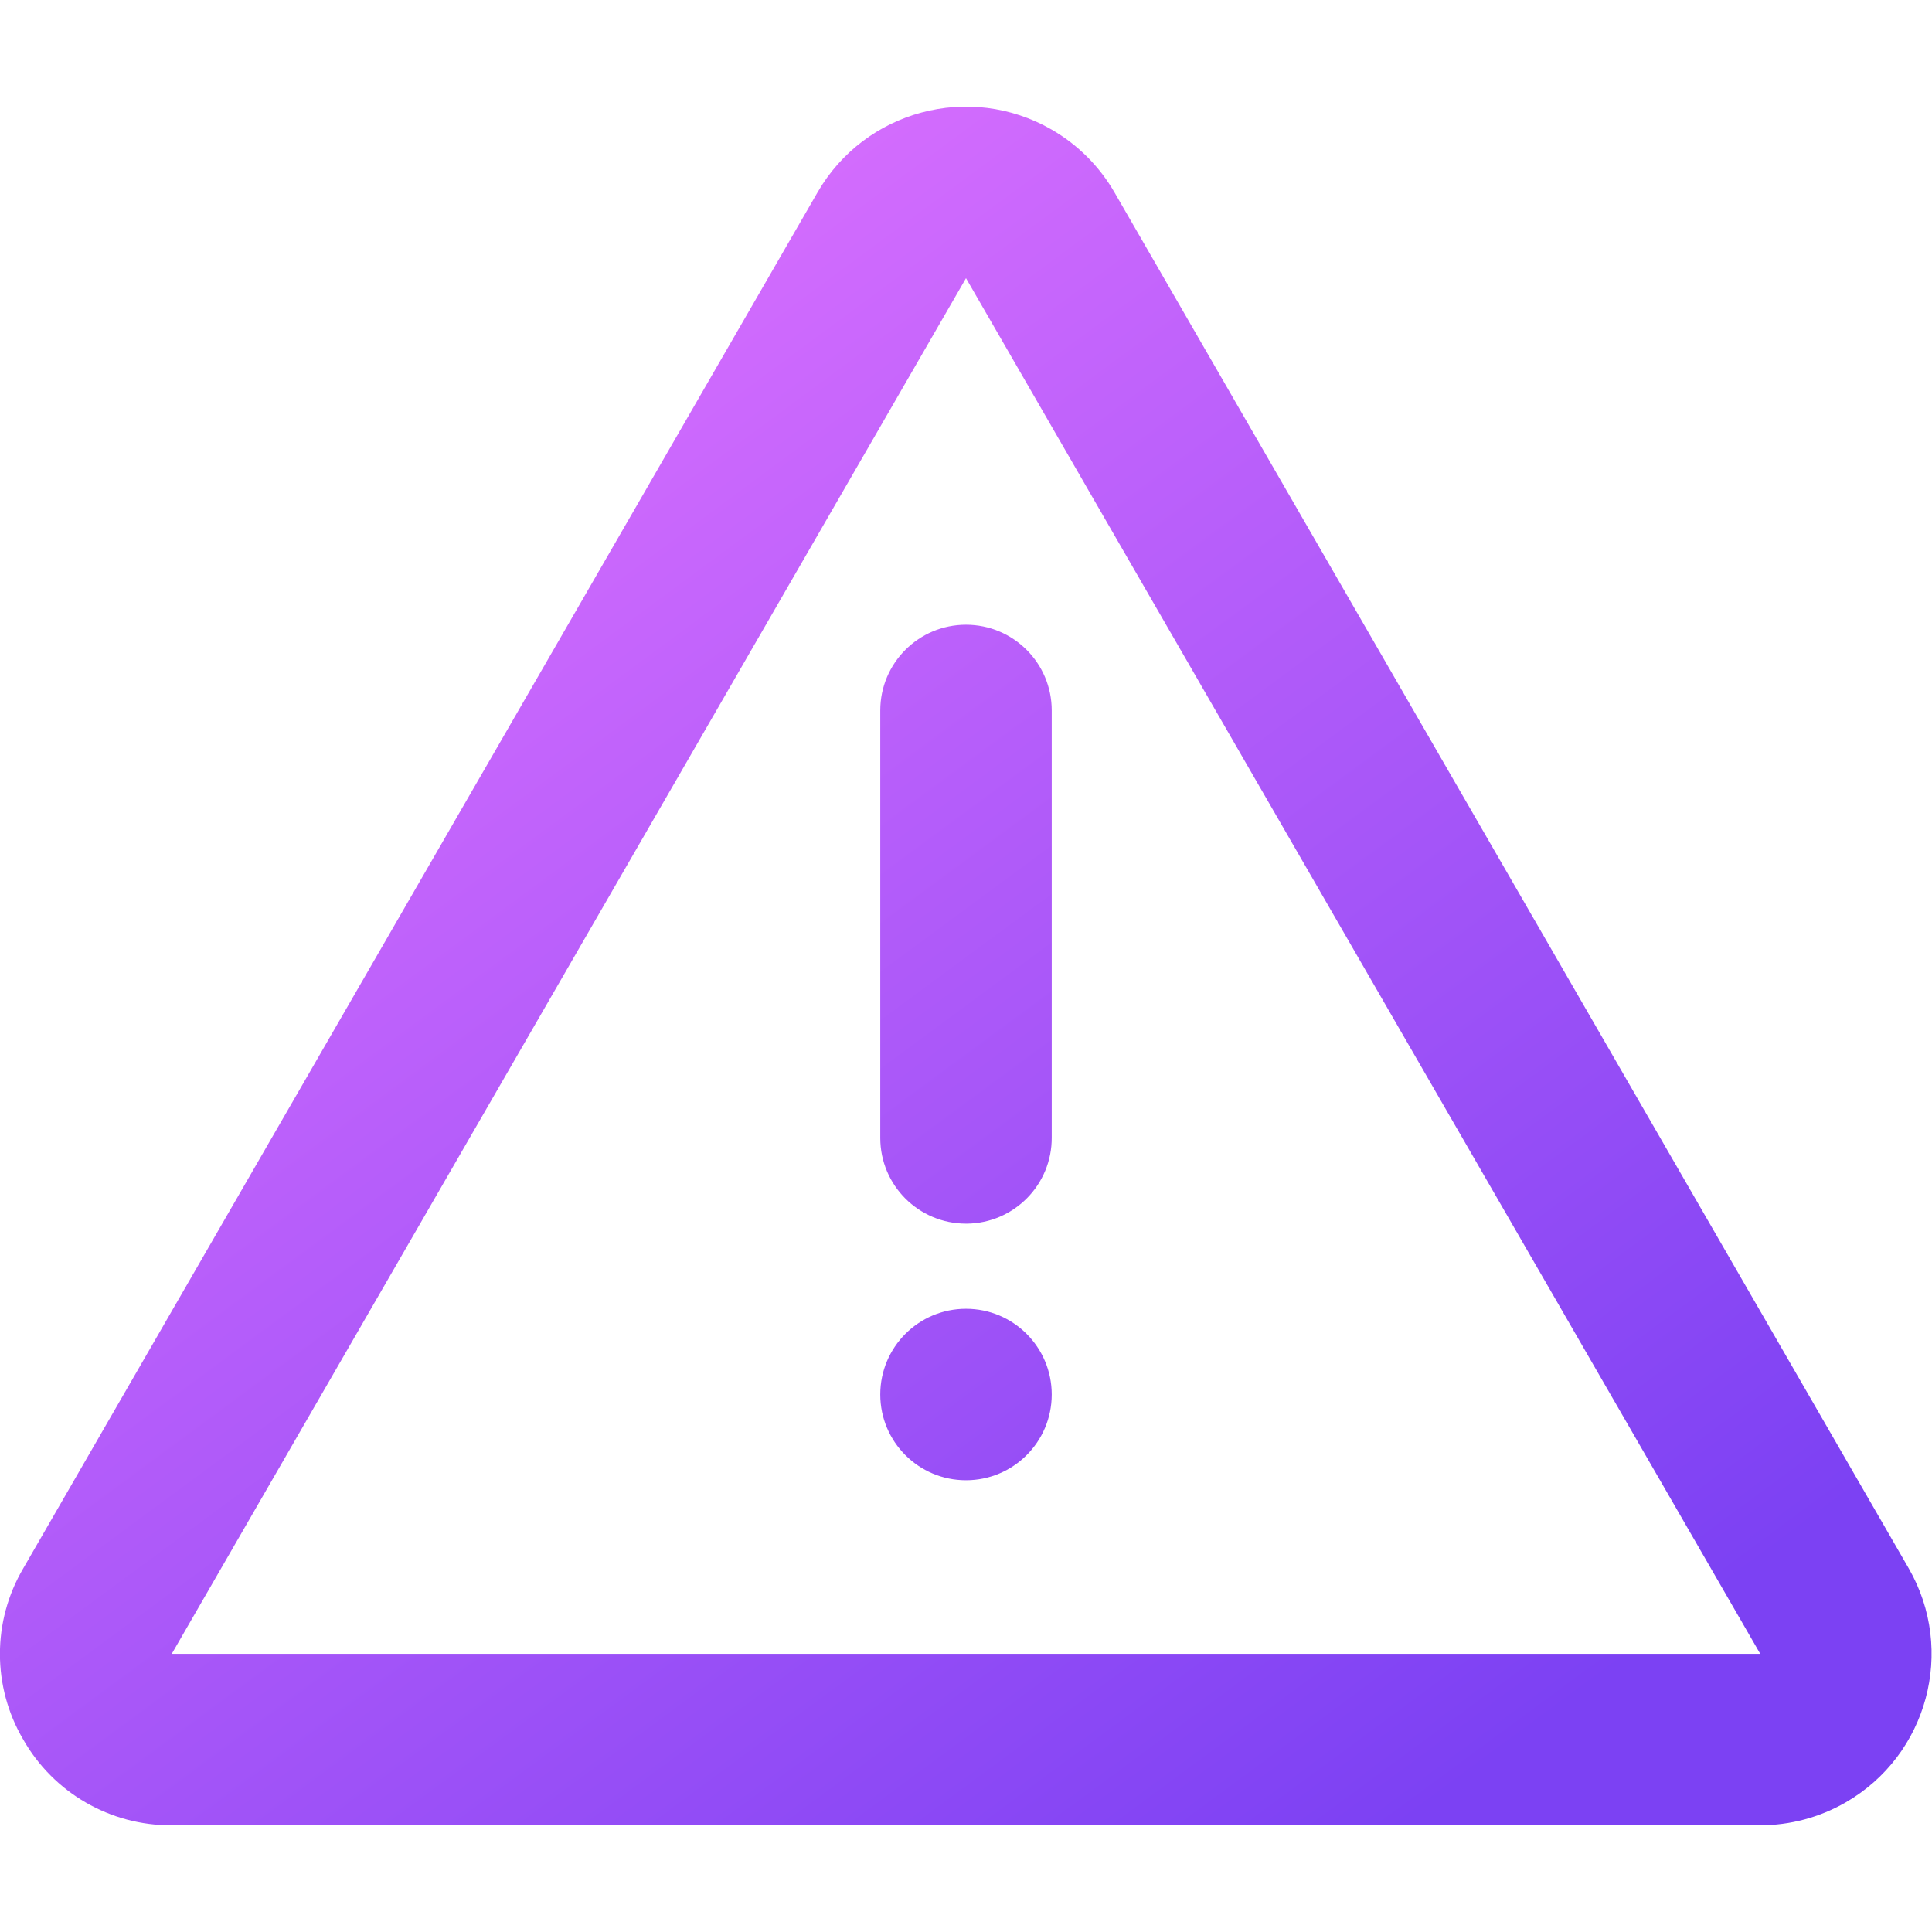
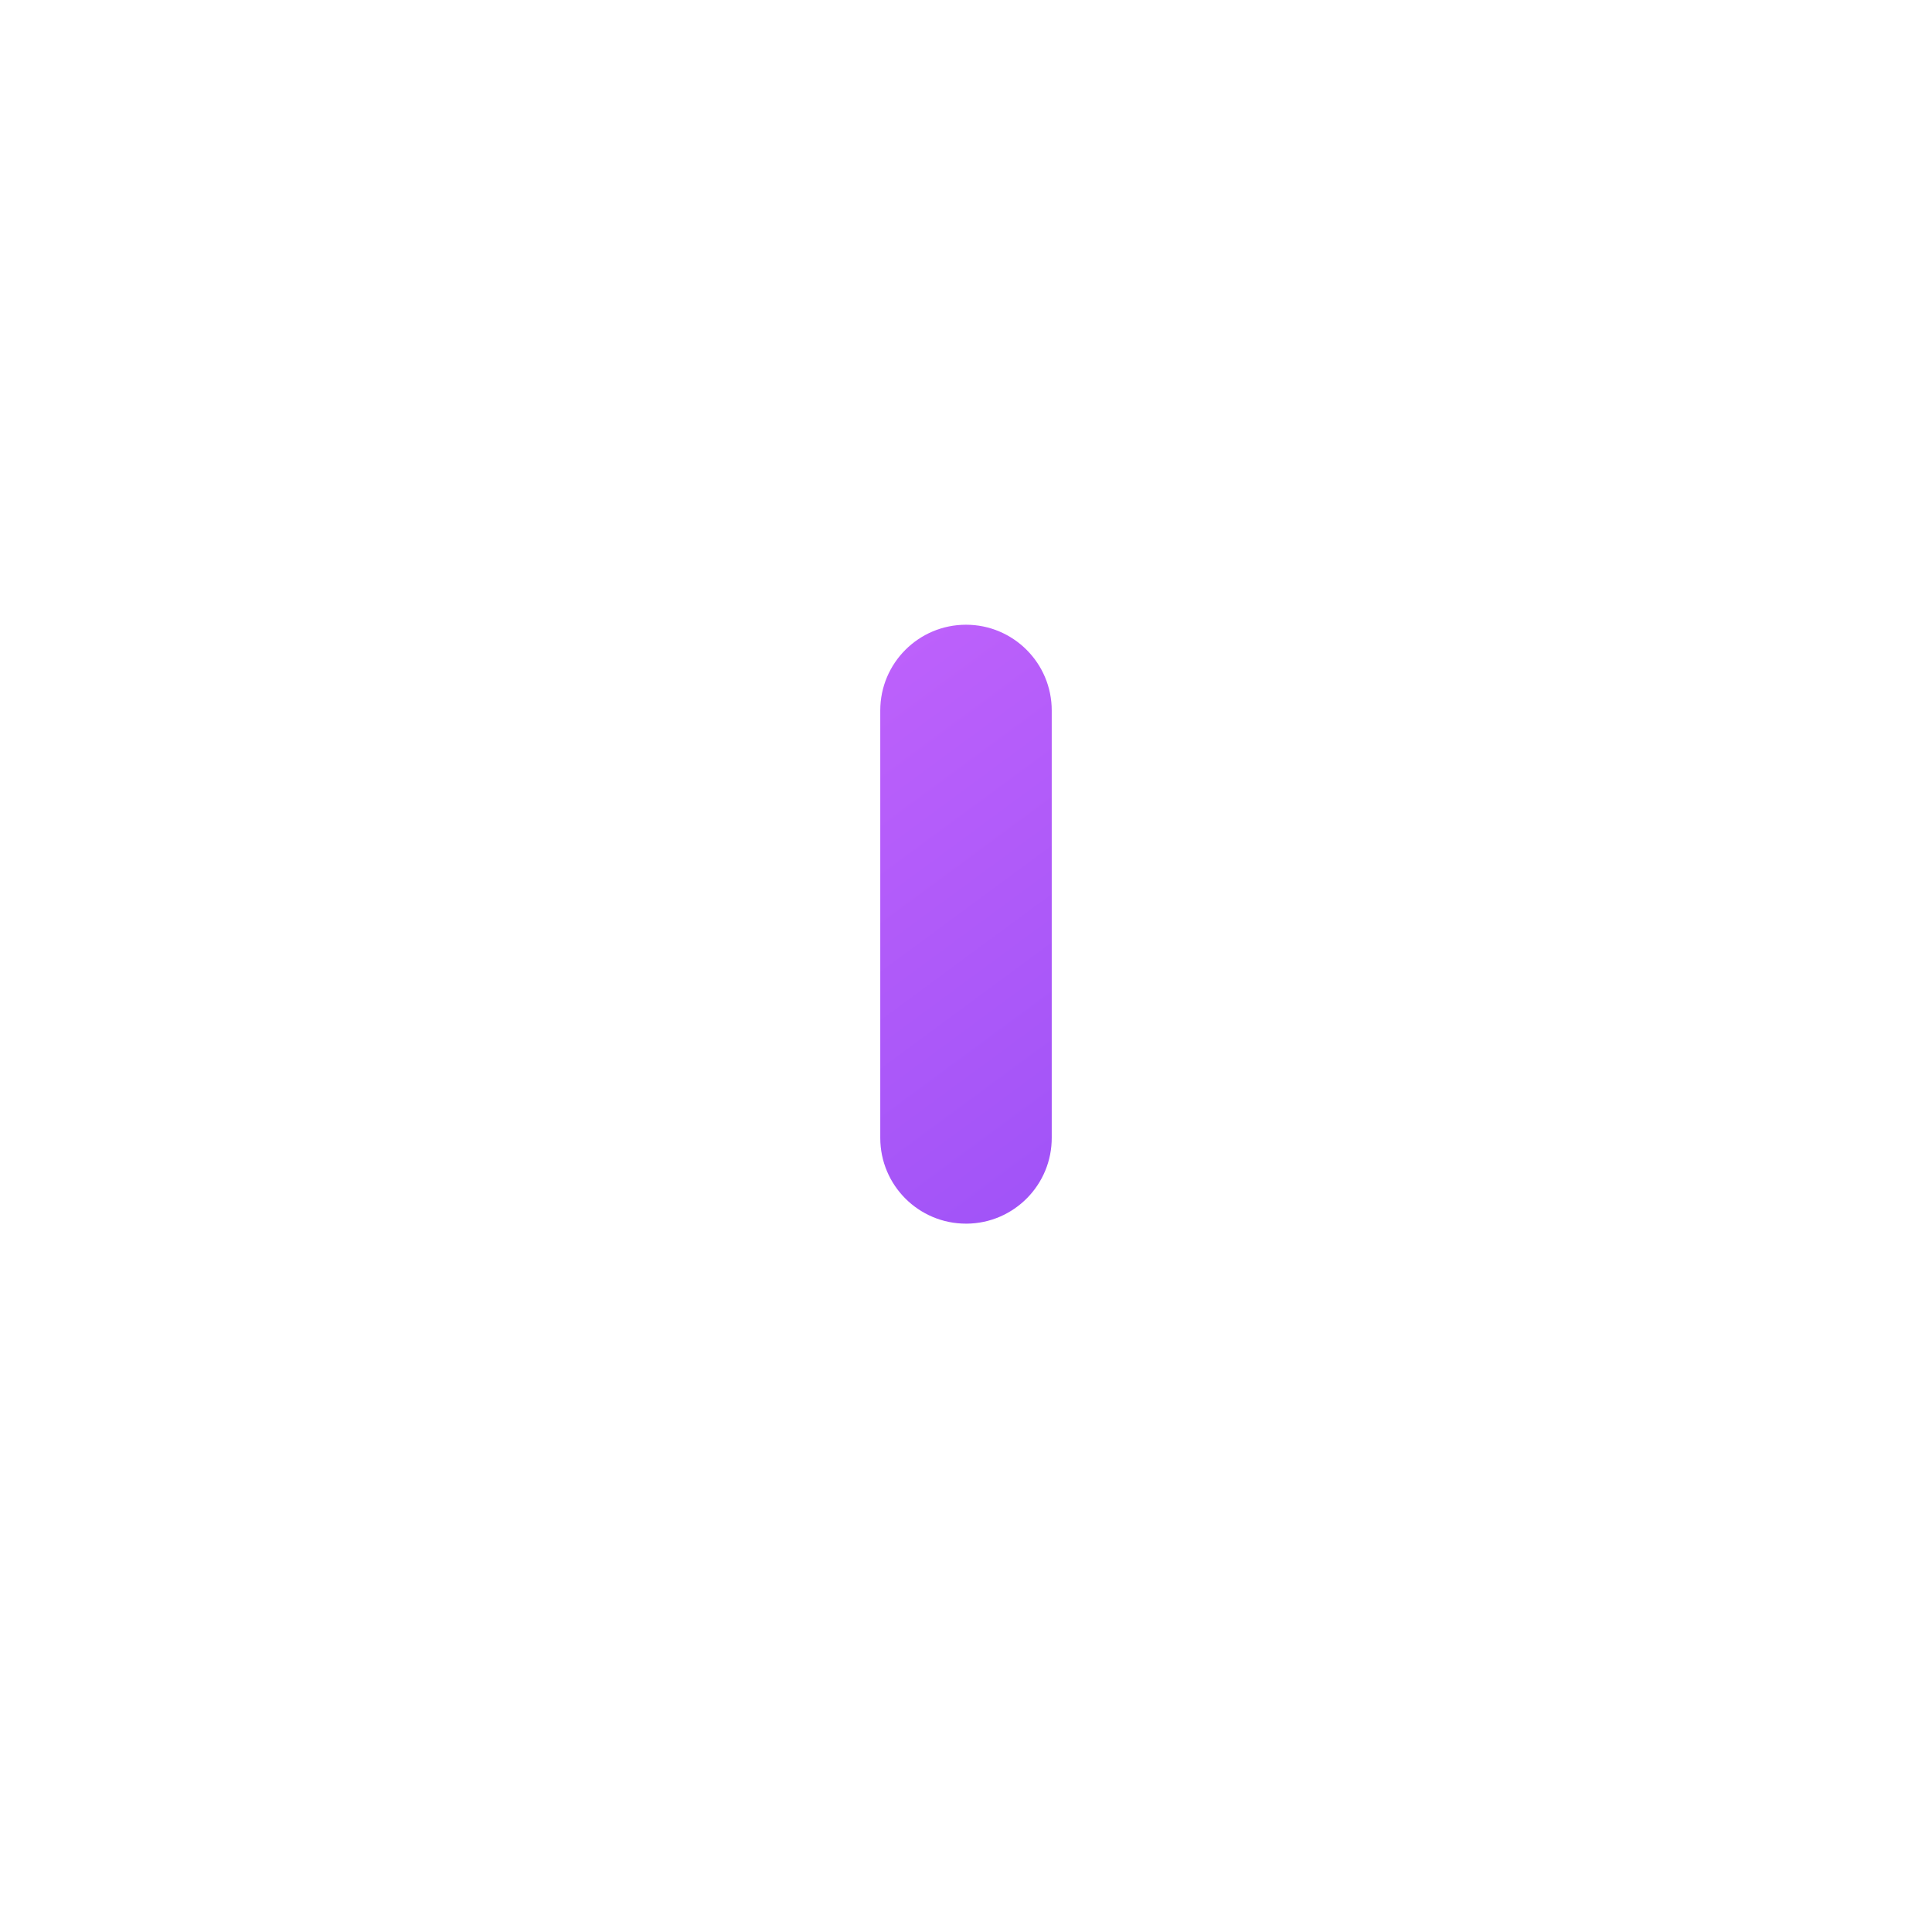
<svg xmlns="http://www.w3.org/2000/svg" version="1.1" id="Layer_1" x="0px" y="0px" width="200px" height="200px" viewBox="0 0 200 200" enable-background="new 0 0 200 200" xml:space="preserve">
  <title>Asset 4</title>
  <g id="Layer_2">
    <g id="Layer_1-2">
      <linearGradient id="SVGID_1_" gradientUnits="userSpaceOnUse" x1="13.93" y1="39.045" x2="131.992" y2="199.129">
        <stop offset="0" style="stop-color:#DF72FF" />
        <stop offset="1" style="stop-color:#7C41F3" />
      </linearGradient>
-       <path fill="url(#SVGID_1_)" d="M182.219,188.953H17.781c-6.353,0.041-12.232-3.354-15.375-8.875    c-3.218-5.469-3.218-12.251,0-17.719L84.625,19.922c4.898-8.491,15.753-11.404,24.244-6.505c2.703,1.559,4.947,3.803,6.506,6.505    l82.219,142.438c4.885,8.5,1.953,19.351-6.547,24.234C188.361,188.137,185.316,188.951,182.219,188.953L182.219,188.953z     M100,28.797L100,28.797L17.781,171.203h164.438L100,28.797z M92.313,24.359L92.313,24.359z" />
      <linearGradient id="SVGID_2_" gradientUnits="userSpaceOnUse" x1="42.628" y1="17.88" x2="160.628" y2="177.88">
        <stop offset="0" style="stop-color:#DF72FF" />
        <stop offset="1" style="stop-color:#7C41F3" />
      </linearGradient>
      <path fill="url(#SVGID_2_)" d="M100,126.672c-4.901,0-8.875-3.974-8.875-8.875l0,0v-44.25c0-4.901,3.974-8.875,8.875-8.875    c4.9,0,8.875,3.974,8.875,8.875v44.188c0.035,4.901-3.91,8.902-8.813,8.938C100.042,126.672,100.021,126.672,100,126.672z" />
      <linearGradient id="SVGID_3_" gradientUnits="userSpaceOnUse" x1="19.371" y1="35.032" x2="137.371" y2="195.032">
        <stop offset="0" style="stop-color:#DF72FF" />
        <stop offset="1" style="stop-color:#7C41F3" />
      </linearGradient>
-       <circle fill="url(#SVGID_3_)" cx="100" cy="144.359" r="8.875" />
    </g>
  </g>
</svg>